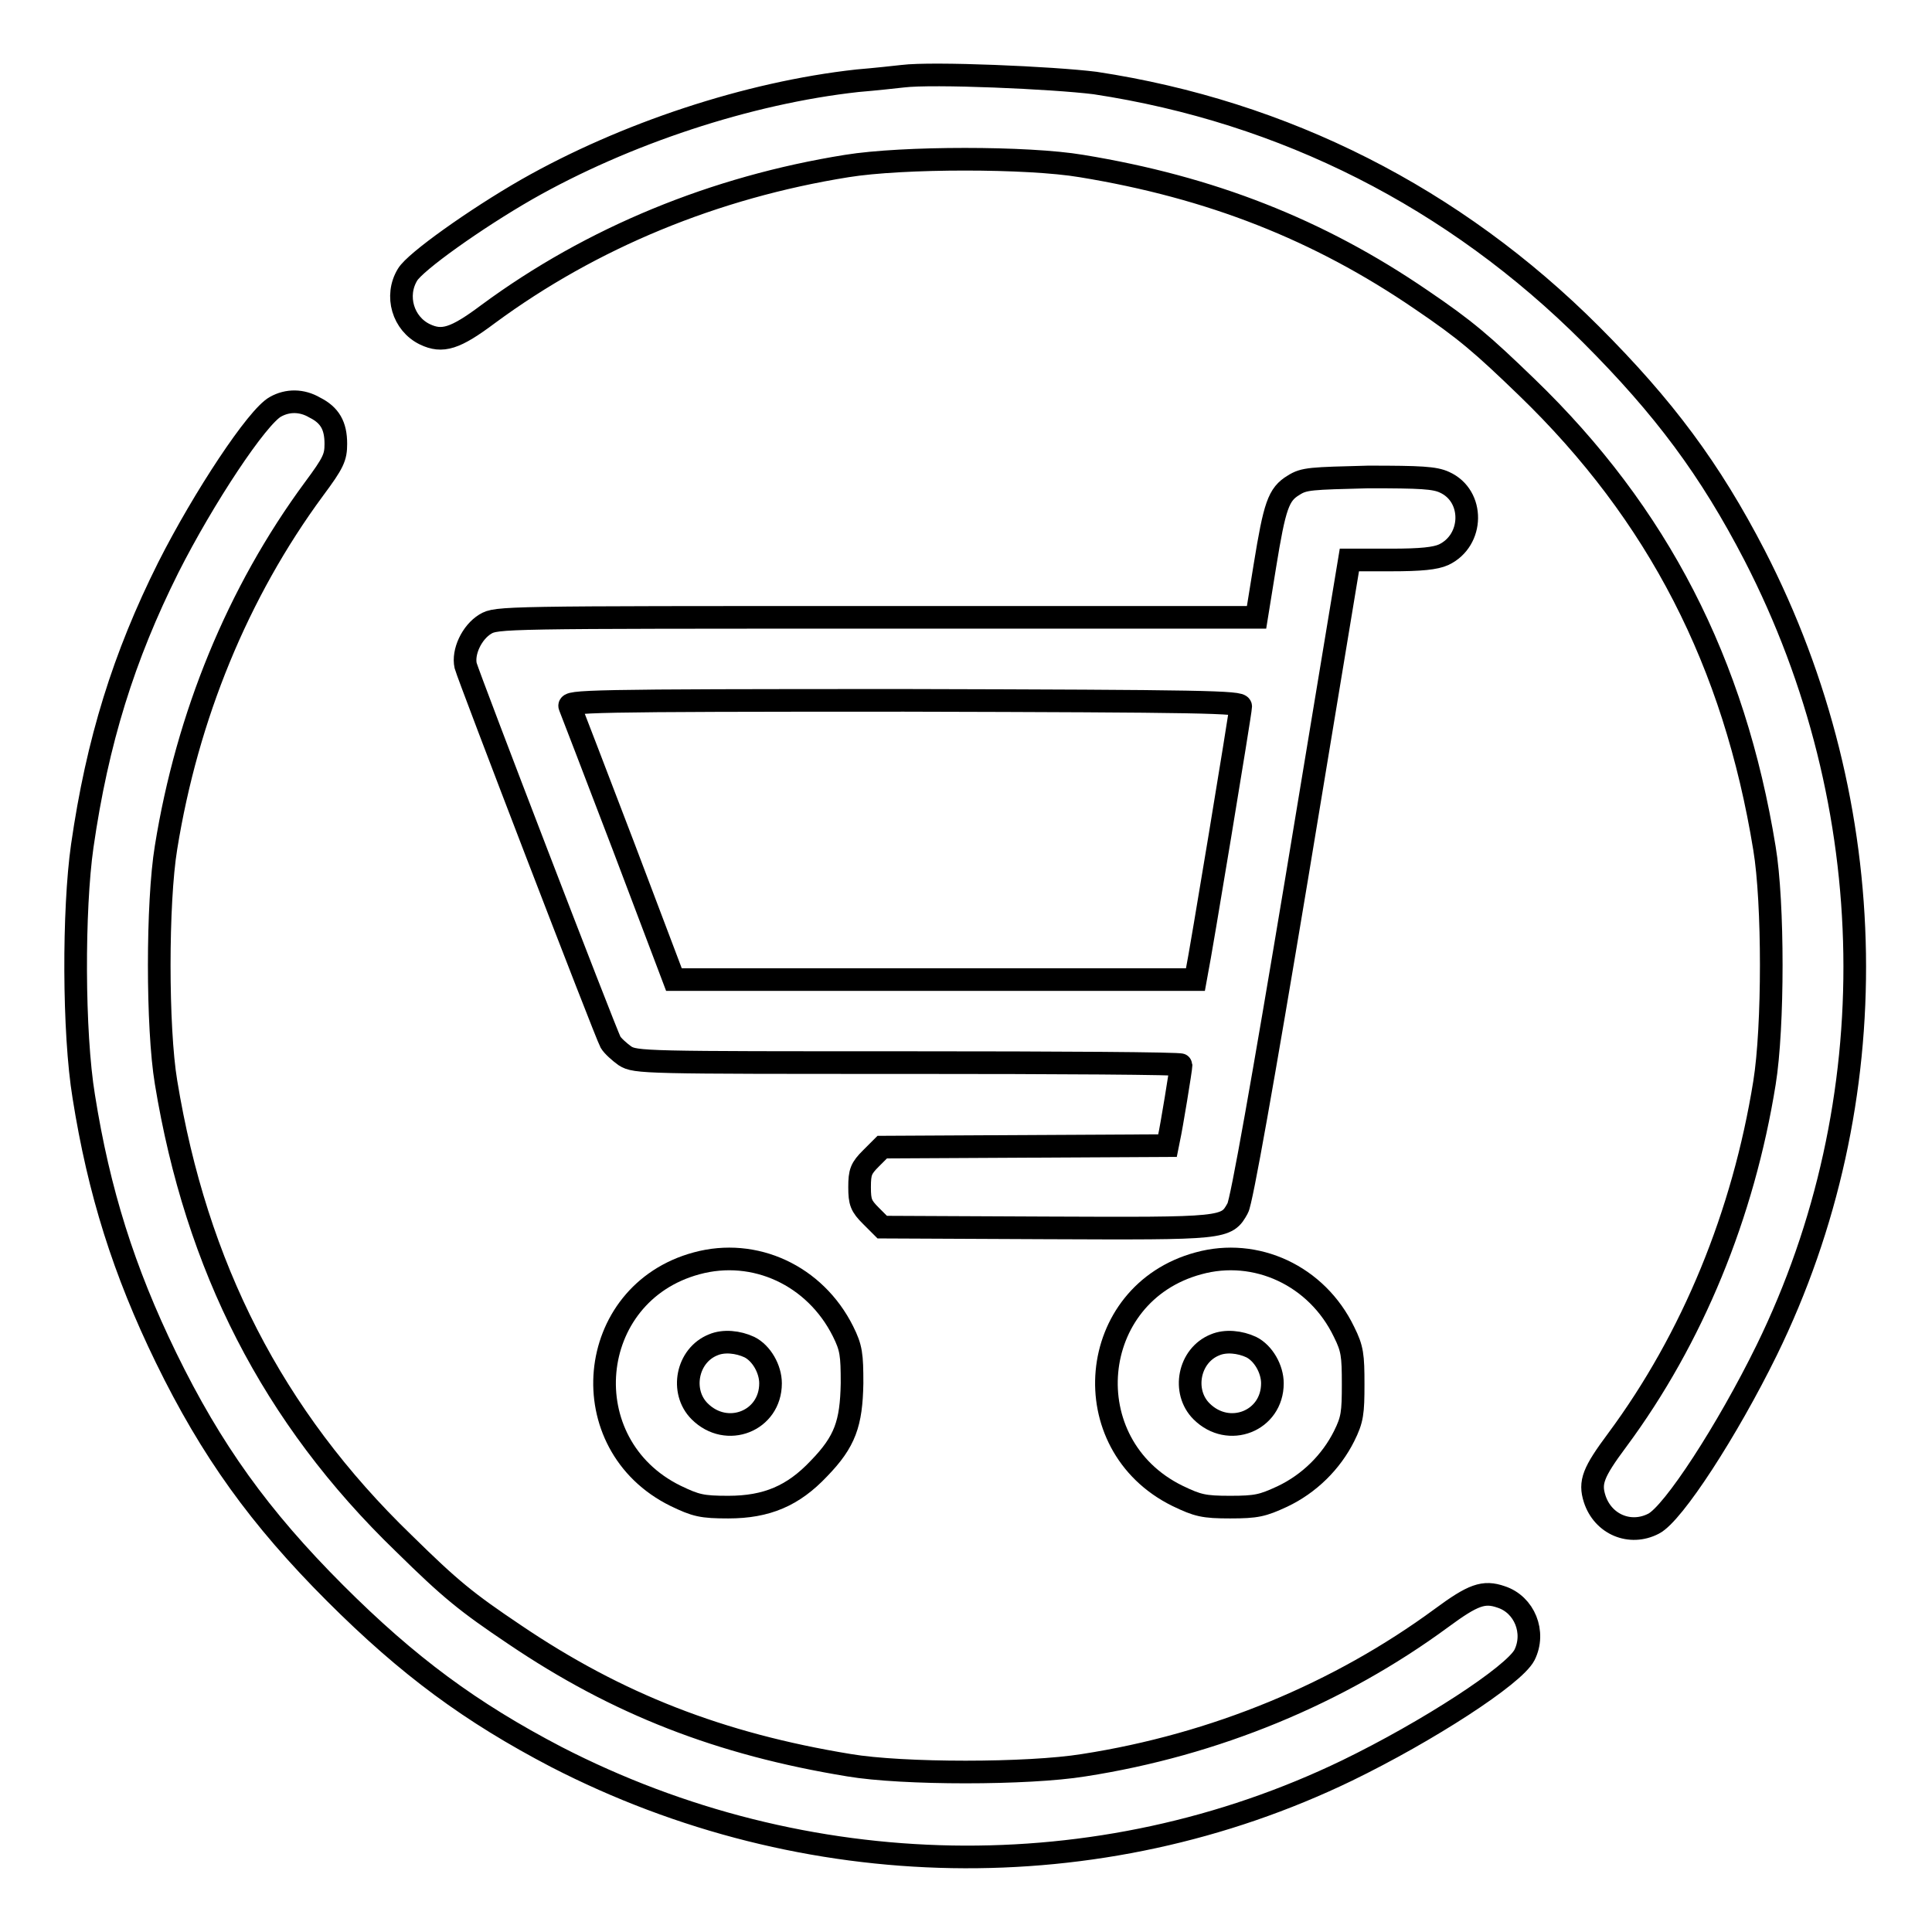
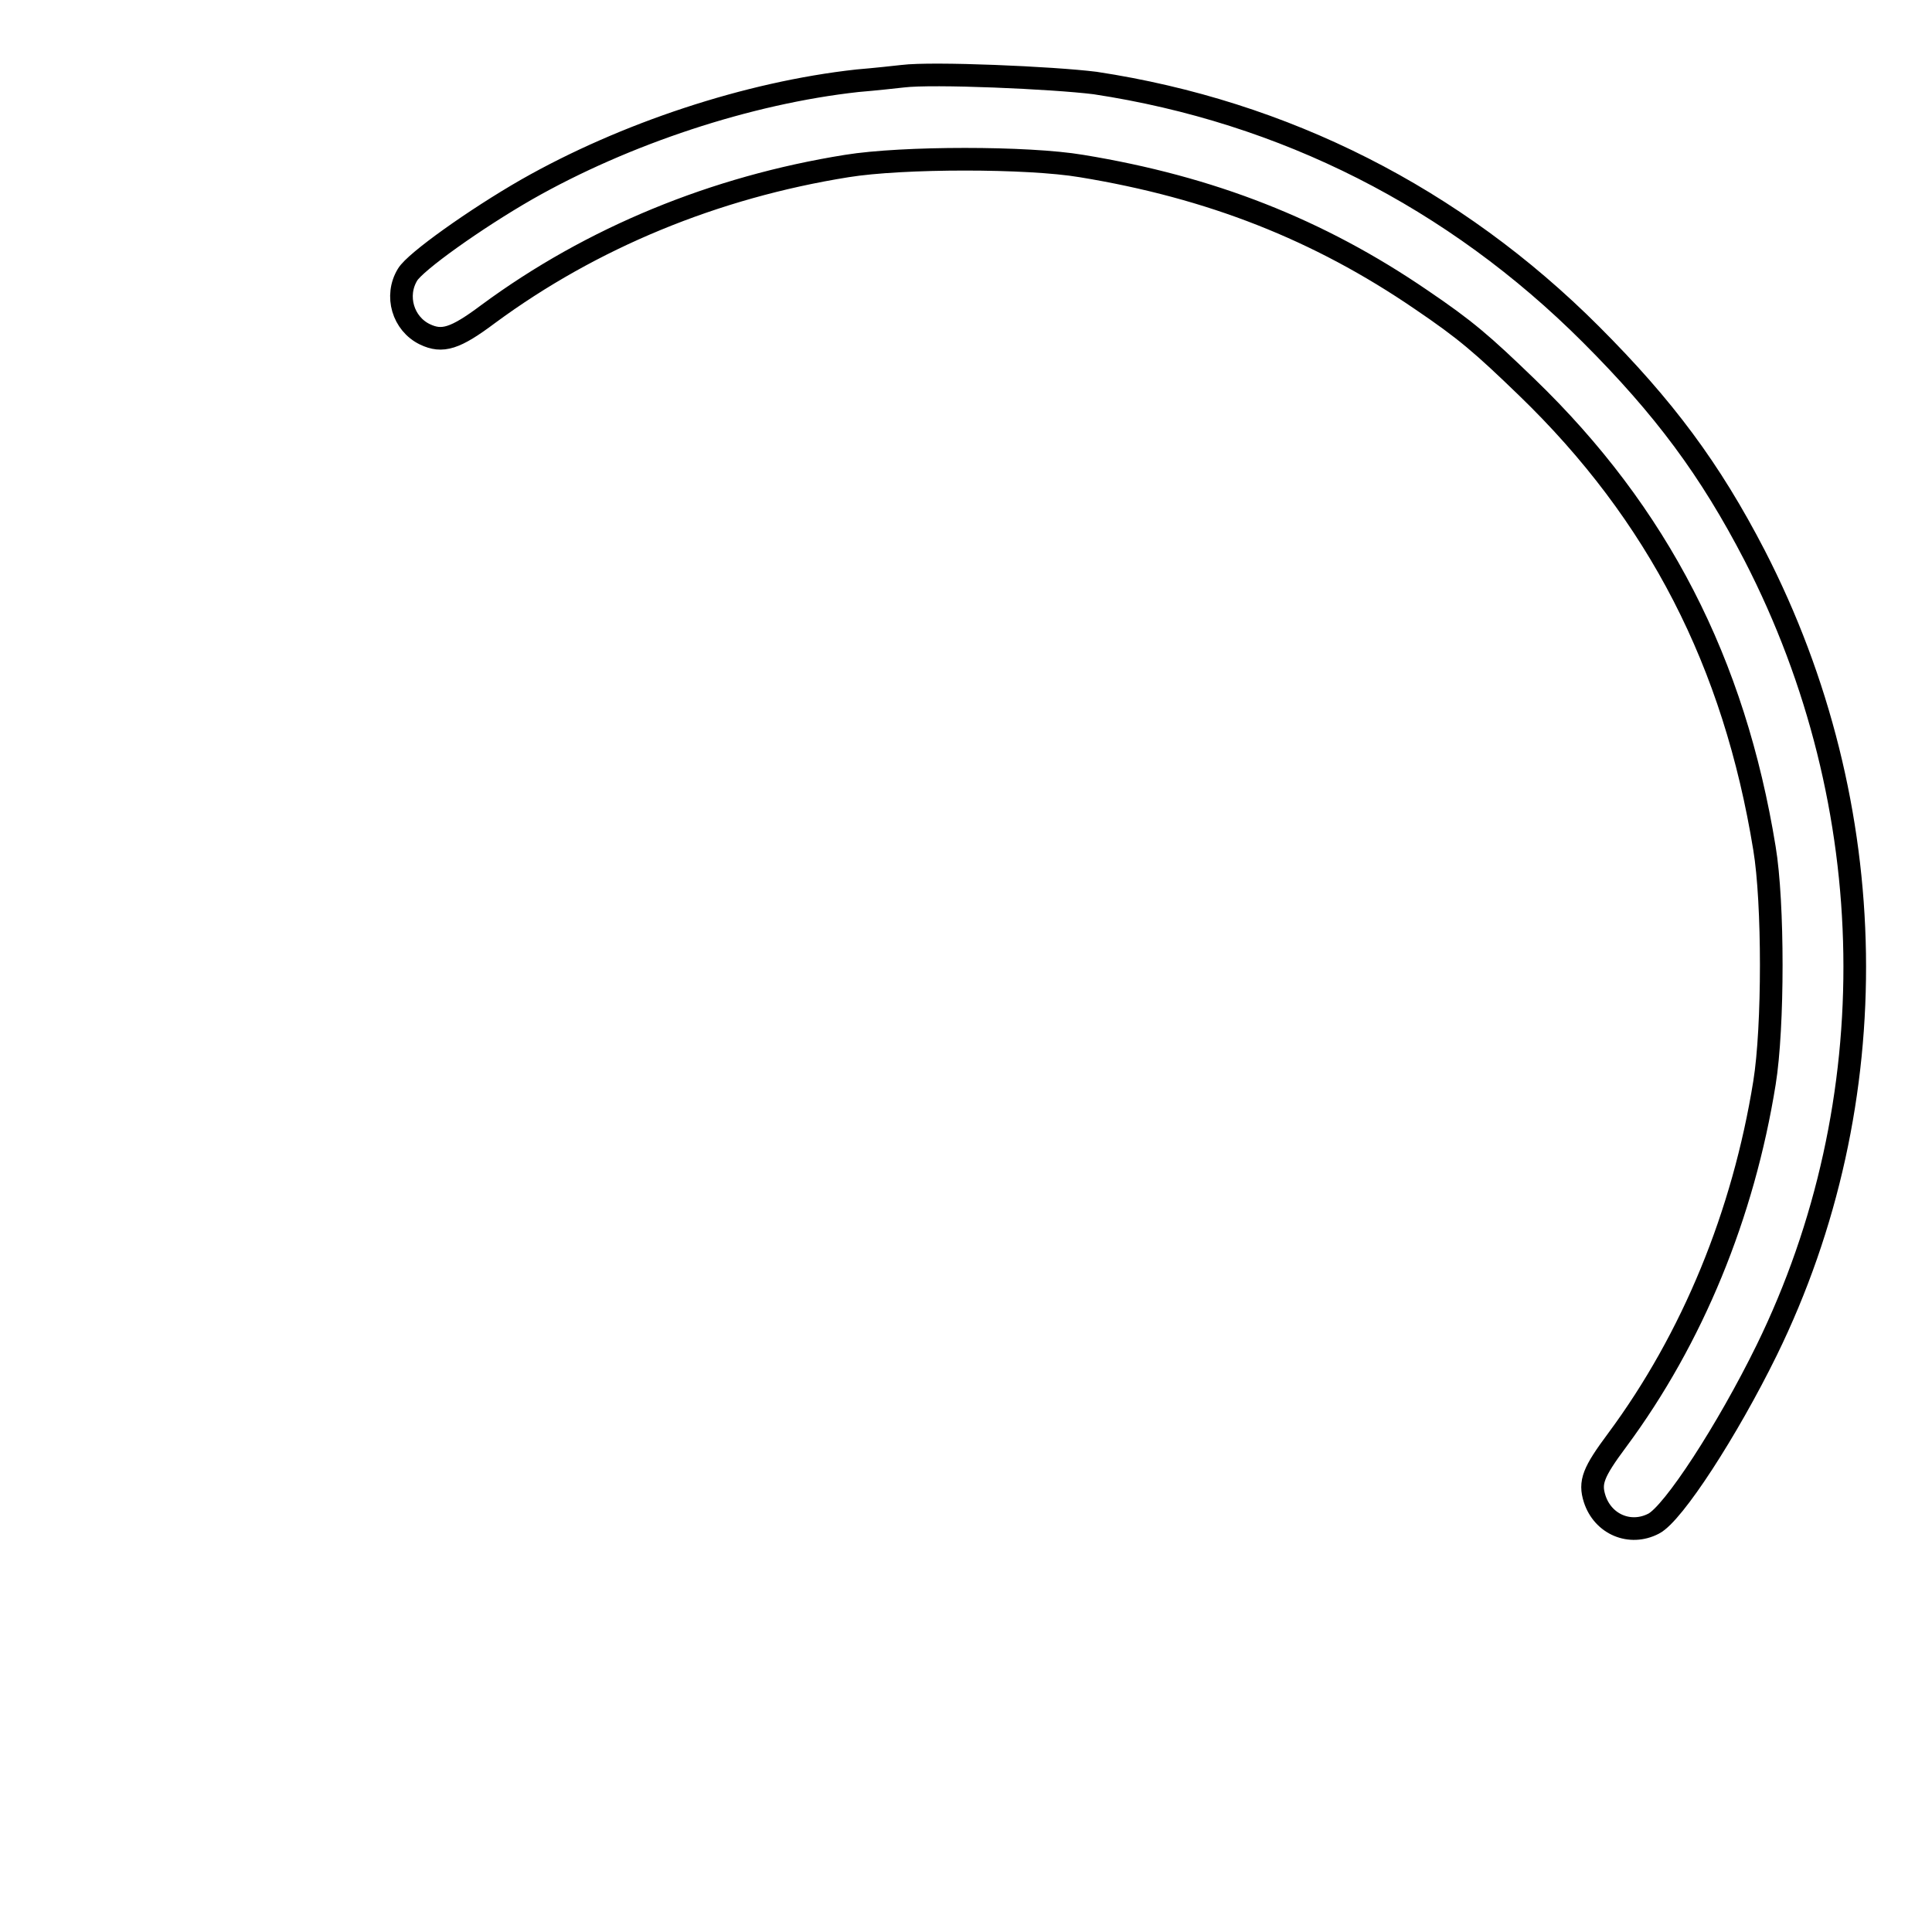
<svg xmlns="http://www.w3.org/2000/svg" version="1.1" x="0px" y="0px" viewBox="0 0 256 256" enable-background="new 0 0 256 256" xml:space="preserve">
  <g>
    <g>
      <g>
        <path stroke-width="3" fill-opacity="0" stroke="#000000" d="M119.6,10.1c-0.9,0.1-3.6,0.4-6,0.6c-14.5,1.6-30.8,7-43.8,14.4C63,29,55,34.7,54,36.4c-1.7,2.8-0.6,6.5,2.3,7.9c2.3,1.1,4,0.6,8.4-2.7c13.7-10.1,30-16.8,47.5-19.6c7.4-1.2,24-1.2,31.1,0c17.1,2.8,31.4,8.4,45,17.7c5.9,4,8.1,5.9,14,11.6c17.4,16.8,27.5,36.5,31.5,61.1c1.2,7.2,1.2,23.7,0,31.1c-2.8,17.4-9.5,33.8-19.5,47.3c-3.2,4.3-3.7,5.6-3,7.8c1.1,3.4,4.7,4.9,7.8,3.3c2.6-1.3,9.8-12.4,15-23c16.1-32.9,15.5-72.1-1.6-105.3c-5.9-11.4-12-19.6-21.7-29.3c-18.1-18.1-40.6-29.5-65.7-33.3C139.5,10.3,123.6,9.6,119.6,10.1z" />
-         <path stroke-width="3" fill-opacity="0" stroke="#000000" d="M36.5,53.9c-2.4,1.3-9.5,12-14.2,21.3c-5.9,11.8-9.4,23-11.4,36.9c-1.2,8.4-1.2,24.7,0.2,33.2c2,12.6,5.3,23.1,10.9,34.6c6,12.3,12.4,21.2,22.4,31.2c9.7,9.7,18,15.8,29.3,21.7c33,17,71.9,17.7,104.8,1.8c10.7-5.2,22.1-12.6,23.5-15.3c1.5-3,0-6.7-3.1-7.7c-2.3-0.8-3.7-0.3-7.9,2.8c-13.6,10-30,16.8-47.4,19.5c-7.4,1.2-24,1.2-31.1,0c-17.1-2.8-30.7-8.1-44.3-17.3c-6.4-4.3-8.5-6-14.7-12.1c-17.4-16.8-27.5-36.7-31.5-61.1c-1.2-7.2-1.2-23.8,0-31.1c2.8-17.4,9.5-33.8,19.6-47.5c2.6-3.5,2.9-4.2,2.9-6c0-2.4-0.8-3.8-2.8-4.8C40,53,38.1,53,36.5,53.9z" />
-         <path stroke-width="3" fill-opacity="0" stroke="#000000" d="M171.4,64.3c-2,1.2-2.5,2.7-3.8,10.7l-1.1,6.8h-50.3c-49.7,0-50.4,0-51.9,0.9c-1.8,1.1-3,3.7-2.6,5.5c0.4,1.5,18.5,48.6,19.2,49.9c0.3,0.5,1.2,1.3,1.9,1.8c1.4,0.9,2.6,0.9,37.6,0.9c19.8,0,36.1,0.1,36.1,0.3c0,0.5-1.3,8.4-1.6,9.7l-0.2,1l-18.9,0.1l-18.9,0.1l-1.5,1.5c-1.3,1.3-1.5,1.8-1.5,3.8s0.2,2.5,1.5,3.8l1.5,1.5l21.7,0.1c23.8,0.1,23.9,0.1,25.4-2.6c0.5-0.8,3.4-17.2,7.8-43.6l7-42.3h5.5c4,0,5.9-0.2,7-0.7c4-1.9,4.1-7.8,0.1-9.6c-1.3-0.6-3.1-0.7-10.1-0.7C173.7,63.4,172.8,63.4,171.4,64.3z M164.4,93.6c0,0.7-5.4,33.3-5.8,35.1l-0.2,1.1h-34.6H89.3l-6.7-17.7c-3.7-9.7-6.9-18-7.1-18.5c-0.3-0.7,2-0.8,44.3-0.8C159.8,92.9,164.4,93,164.4,93.6z" />
-         <path stroke-width="3" fill-opacity="0" stroke="#000000" d="M92.3,167.4c-14.8,4-16.6,24-2.8,30.8c2.7,1.3,3.5,1.5,7,1.5c5.1,0,8.6-1.5,12-5.1c3.5-3.6,4.3-6,4.4-11.3c0-3.8-0.1-4.7-1.2-6.9C108,169,100,165.3,92.3,167.4z M99.3,178.5c1.6,0.8,2.8,2.9,2.8,4.8c0,5-5.8,7.3-9.4,3.7c-2.6-2.6-1.7-7.4,1.8-8.8C95.9,177.6,97.8,177.8,99.3,178.5z" />
-         <path stroke-width="3" fill-opacity="0" stroke="#000000" d="M158.8,167.4c-14.8,4-16.6,24-2.8,30.8c2.7,1.3,3.5,1.5,7,1.5c3.5,0,4.3-0.2,6.9-1.4c3.6-1.7,6.5-4.6,8.2-8c1.1-2.2,1.2-3.1,1.2-6.9c0-3.8-0.1-4.7-1.2-6.9C174.5,169,166.4,165.3,158.8,167.4z M165.8,178.5c1.6,0.8,2.8,2.9,2.8,4.8c0,5-5.8,7.3-9.4,3.7c-2.6-2.6-1.7-7.4,1.8-8.8C162.4,177.6,164.3,177.8,165.8,178.5z" />
      </g>
    </g>
  </g>
</svg>